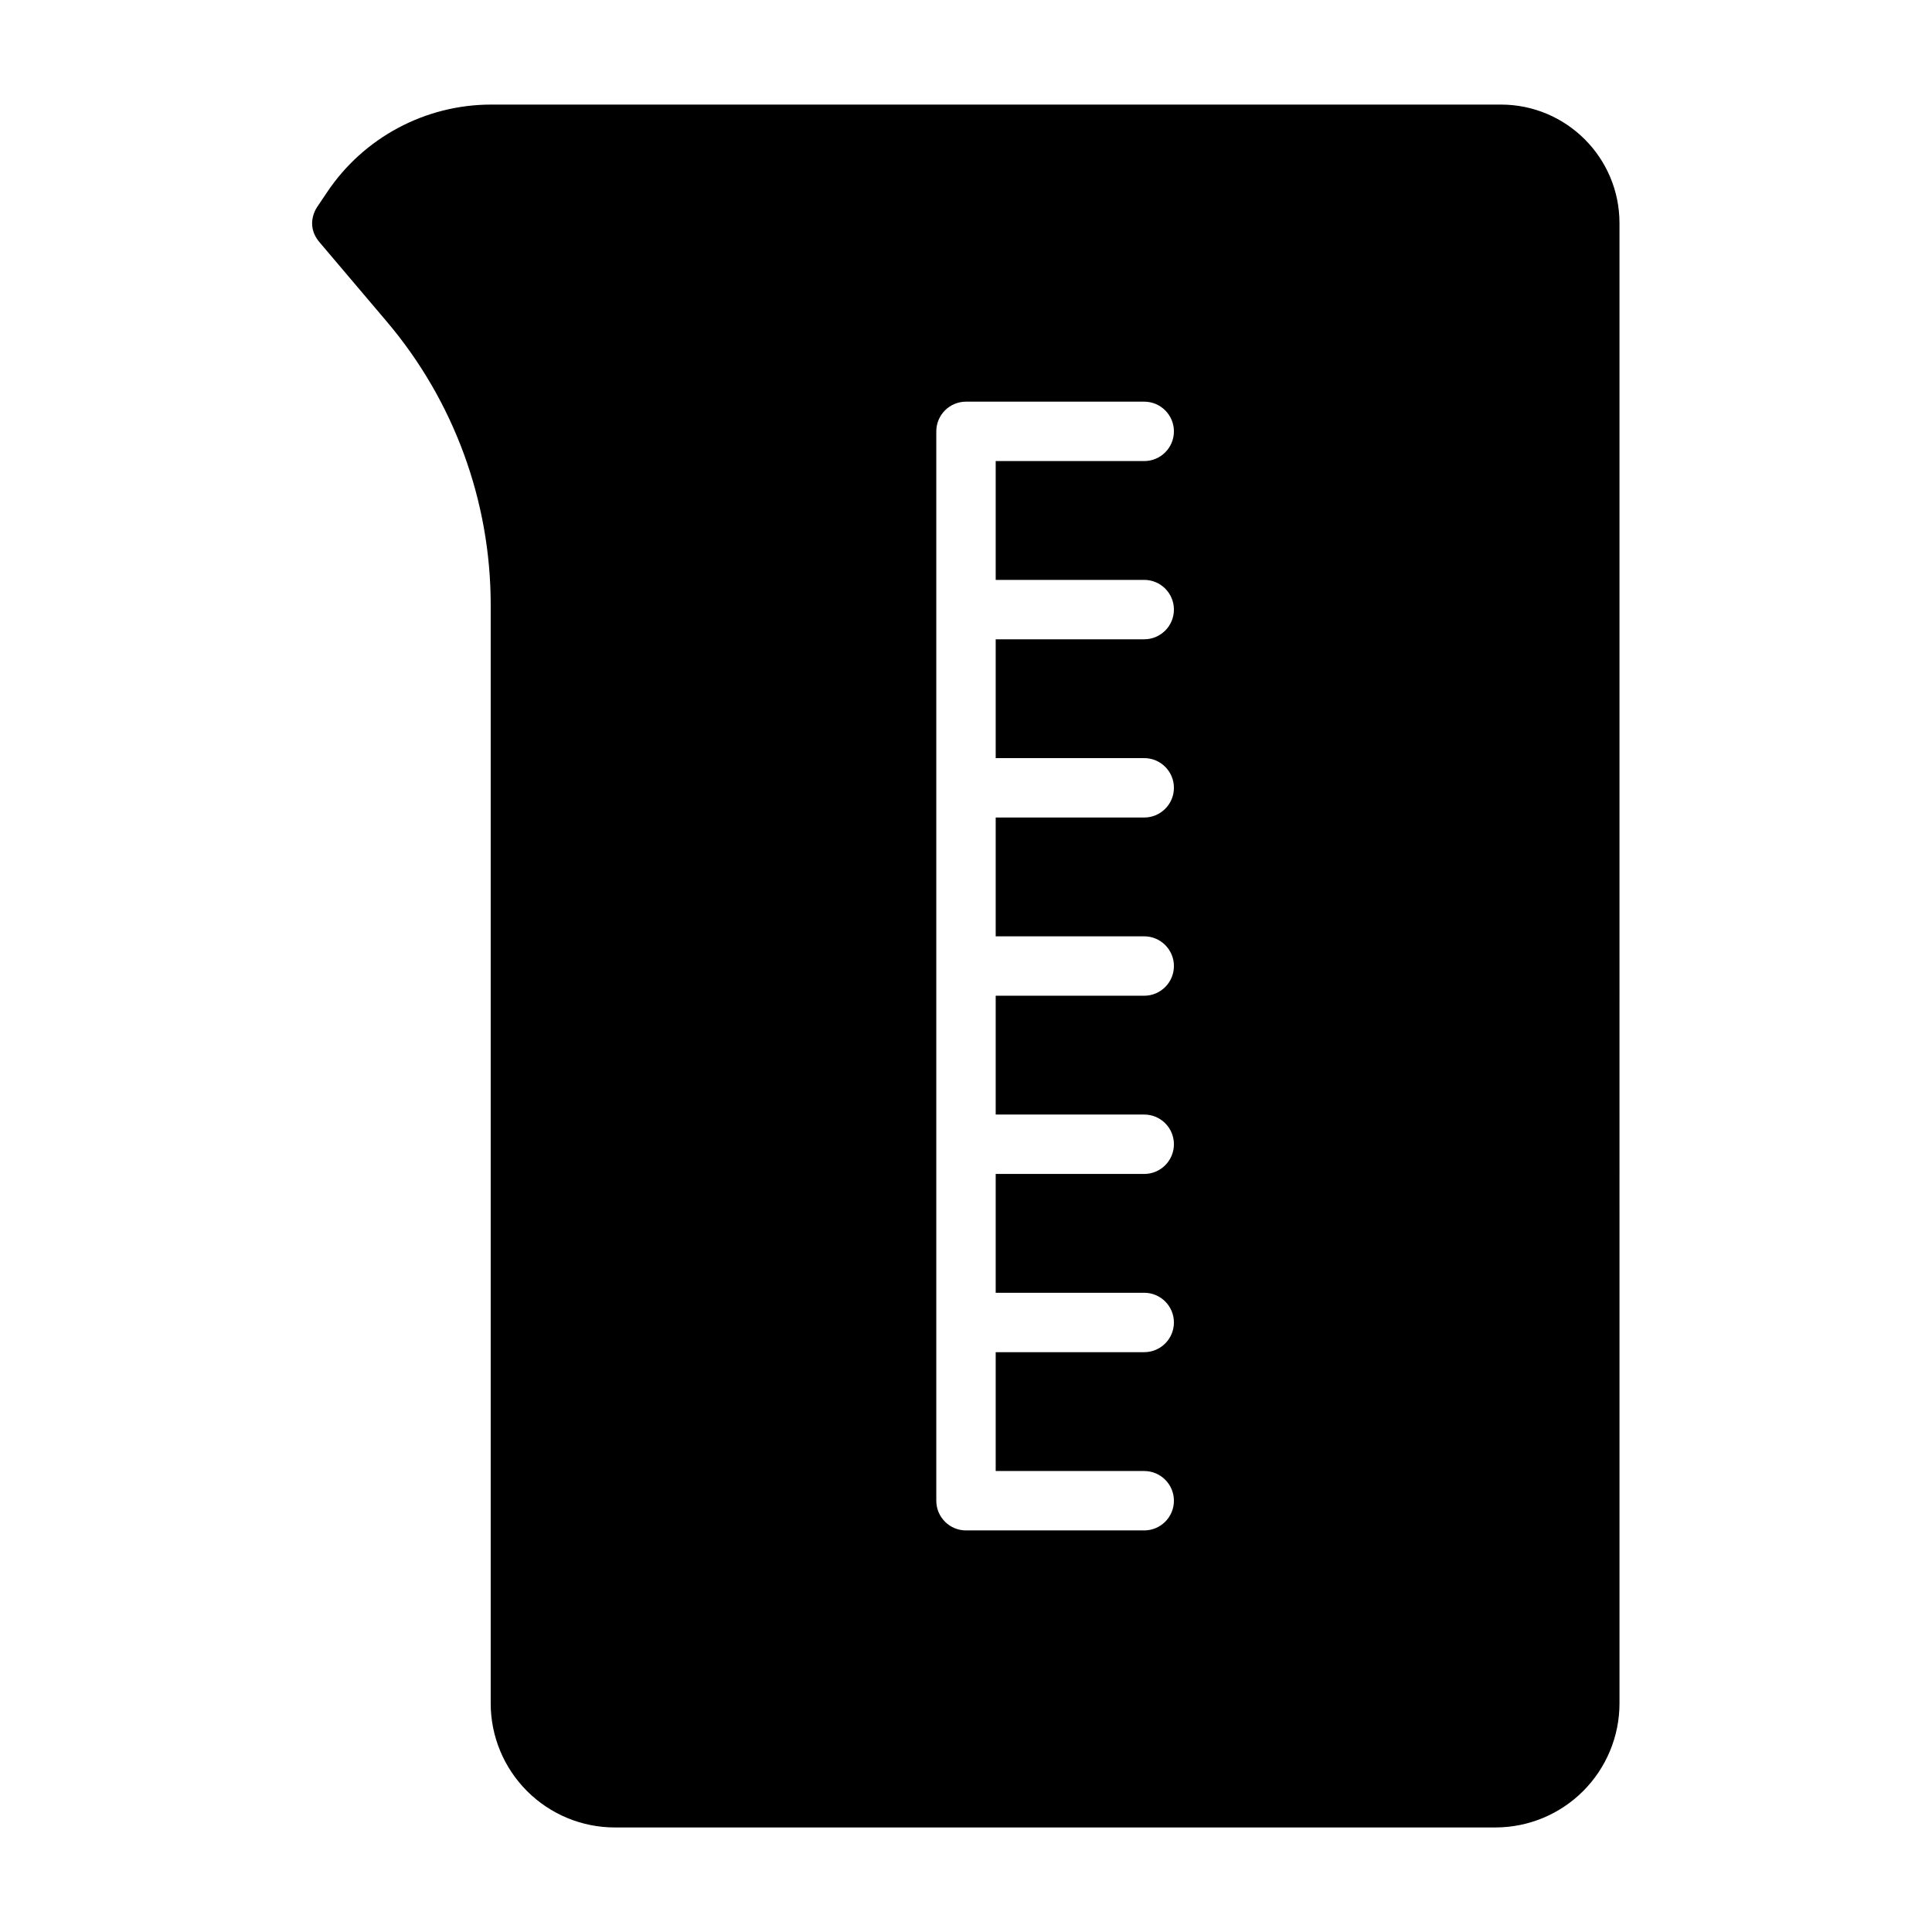
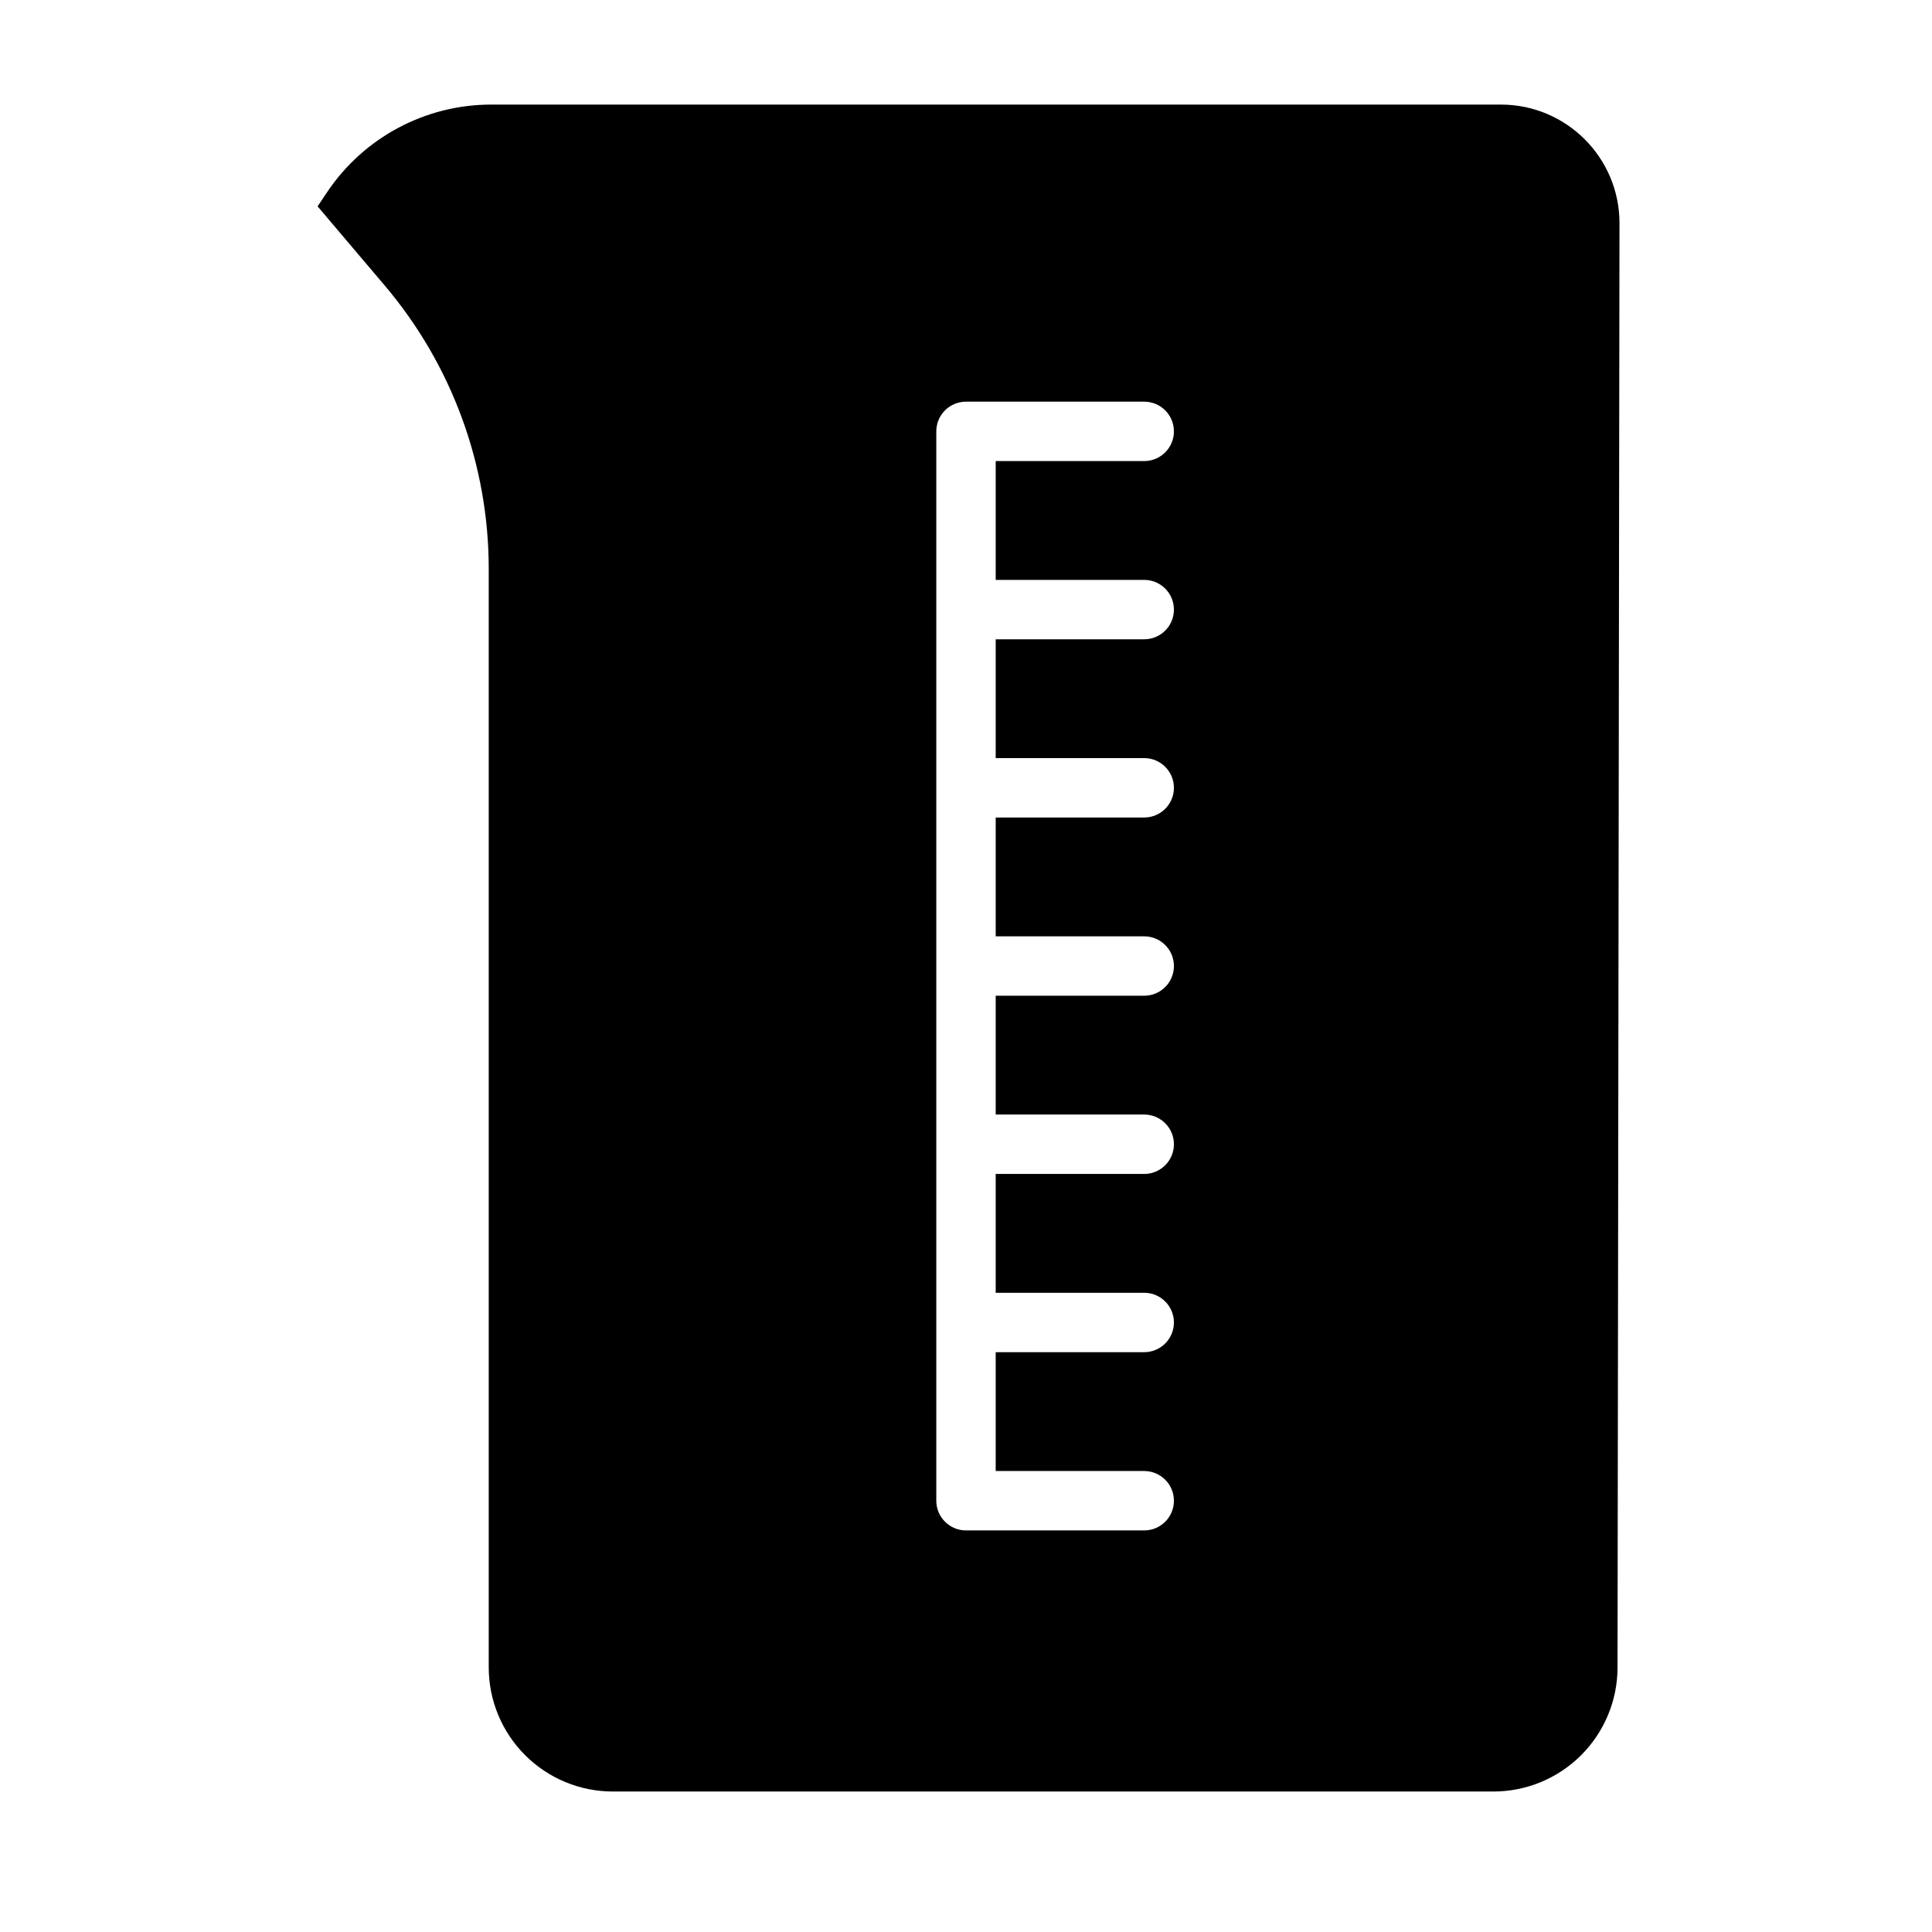
<svg xmlns="http://www.w3.org/2000/svg" fill="#000000" width="800px" height="800px" version="1.1" viewBox="144 144 512 512">
-   <path d="m573.18 203.14c0-17.352-14.074-31.426-31.426-31.426h-267.57c-17.477 0-33.801 8.723-43.516 23.238l-2.504 3.731s-3.59 4.691 0.52 9.523c8.234 9.715 8.234 9.715 17.82 21.02 17.773 20.973 27.535 47.562 27.535 75.066v291.11c0 8.723 3.465 17.082 9.637 23.254 6.172 6.172 14.531 9.637 23.254 9.637h233.36c8.723 0 17.082-3.465 23.254-9.637s9.637-14.531 9.637-23.254zm-165.31 299.2h39.359c4.344 0 7.871-3.527 7.871-7.871s-3.527-7.871-7.871-7.871h-39.359v-31.488h39.359c4.344 0 7.871-3.527 7.871-7.871s-3.527-7.871-7.871-7.871h-39.359v-31.488h39.359c4.344 0 7.871-3.527 7.871-7.871s-3.527-7.871-7.871-7.871h-39.359v-31.488h39.359c4.344 0 7.871-3.527 7.871-7.871s-3.527-7.871-7.871-7.871h-39.359v-31.488h39.359c4.344 0 7.871-3.527 7.871-7.871s-3.527-7.871-7.871-7.871h-39.359v-31.488h39.359c4.344 0 7.871-3.527 7.871-7.871s-3.527-7.871-7.871-7.871h-47.23c-4.344 0-7.871 3.527-7.871 7.871v283.39c0 4.344 3.527 7.871 7.871 7.871h47.23c4.344 0 7.871-3.527 7.871-7.871s-3.527-7.871-7.871-7.871h-39.359z" fill-rule="evenodd" />
+   <path d="m573.18 203.14c0-17.352-14.074-31.426-31.426-31.426h-267.57c-17.477 0-33.801 8.723-43.516 23.238l-2.504 3.731c8.234 9.715 8.234 9.715 17.82 21.02 17.773 20.973 27.535 47.562 27.535 75.066v291.11c0 8.723 3.465 17.082 9.637 23.254 6.172 6.172 14.531 9.637 23.254 9.637h233.36c8.723 0 17.082-3.465 23.254-9.637s9.637-14.531 9.637-23.254zm-165.31 299.2h39.359c4.344 0 7.871-3.527 7.871-7.871s-3.527-7.871-7.871-7.871h-39.359v-31.488h39.359c4.344 0 7.871-3.527 7.871-7.871s-3.527-7.871-7.871-7.871h-39.359v-31.488h39.359c4.344 0 7.871-3.527 7.871-7.871s-3.527-7.871-7.871-7.871h-39.359v-31.488h39.359c4.344 0 7.871-3.527 7.871-7.871s-3.527-7.871-7.871-7.871h-39.359v-31.488h39.359c4.344 0 7.871-3.527 7.871-7.871s-3.527-7.871-7.871-7.871h-39.359v-31.488h39.359c4.344 0 7.871-3.527 7.871-7.871s-3.527-7.871-7.871-7.871h-47.23c-4.344 0-7.871 3.527-7.871 7.871v283.39c0 4.344 3.527 7.871 7.871 7.871h47.23c4.344 0 7.871-3.527 7.871-7.871s-3.527-7.871-7.871-7.871h-39.359z" fill-rule="evenodd" />
</svg>